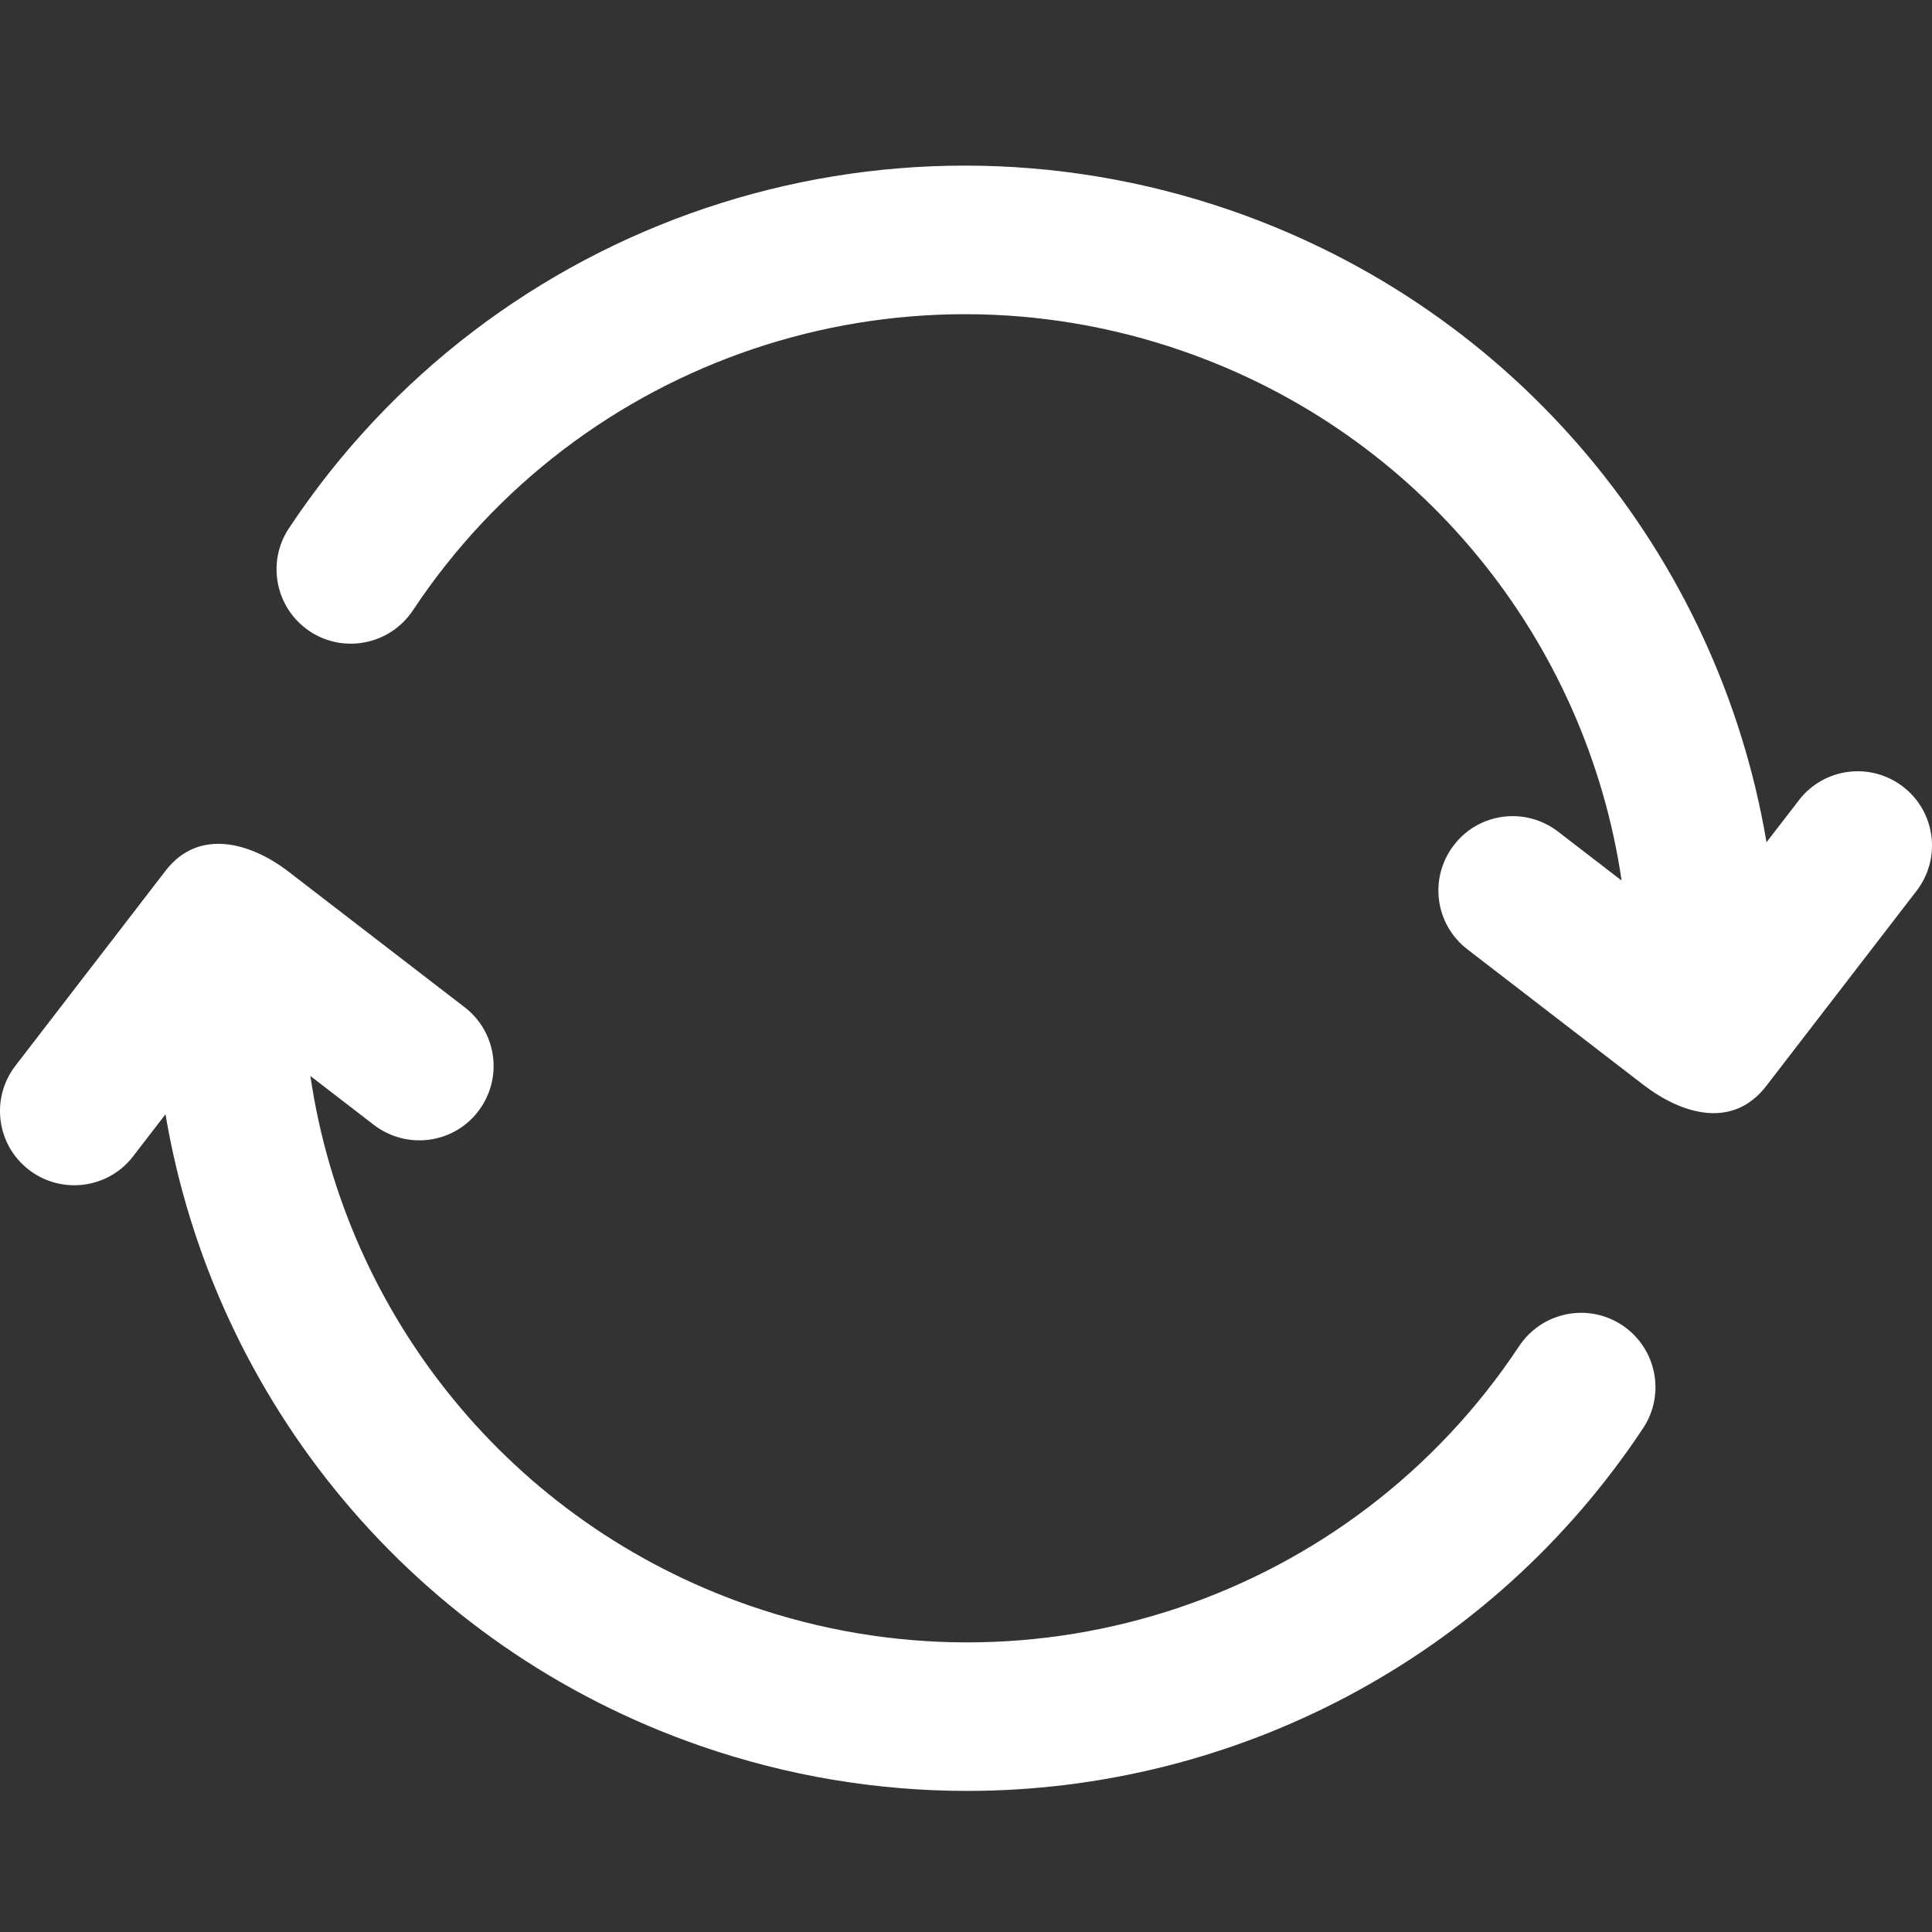
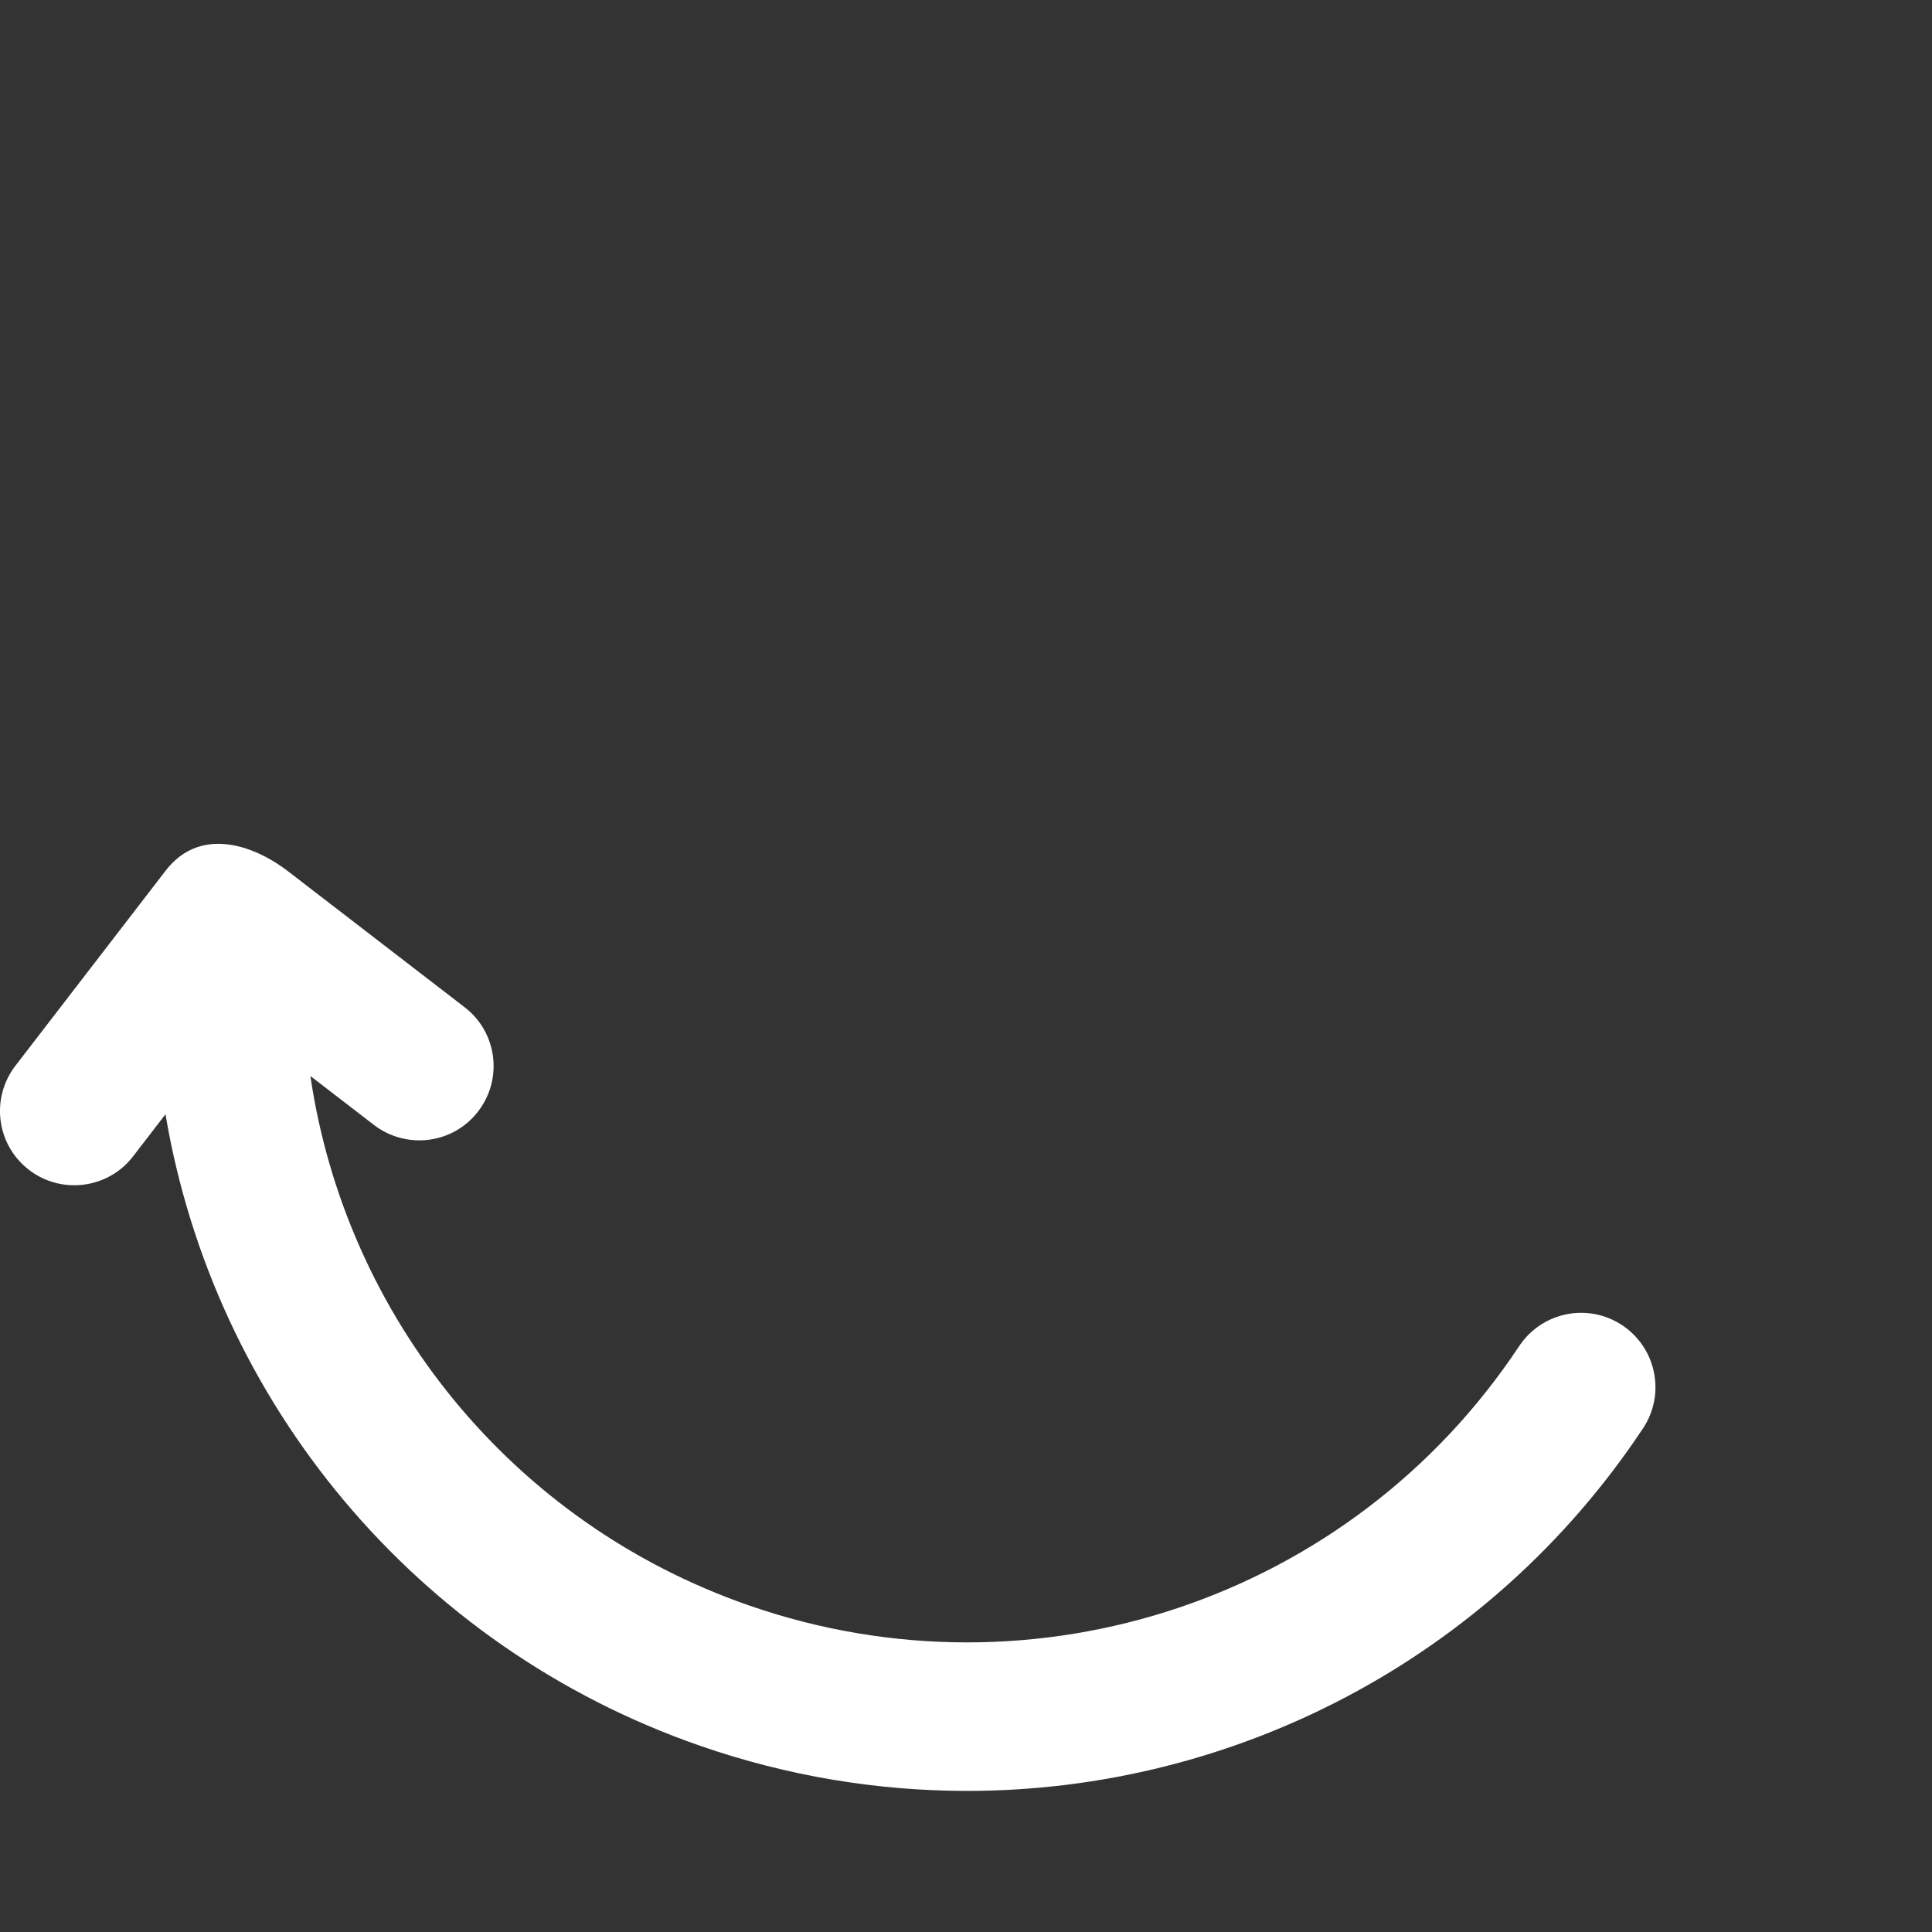
<svg xmlns="http://www.w3.org/2000/svg" width="35" height="35" viewBox="0 0 35 35" fill="none">
  <rect x="0" y="0" width="35" height="35" fill="#333333" stroke="none" />
  <path d="M1.345 21.472C1.749 21.472 2.148 21.292 2.412 20.947L2.998 20.186C3.874 25.385 7.515 29.833 12.684 31.627C14.275 32.179 15.908 32.444 17.52 32.444C22.344 32.444 26.987 30.064 29.766 25.874C30.177 25.255 30.007 24.419 29.388 24.008C28.766 23.595 27.934 23.767 27.521 24.386C24.494 28.955 18.755 30.888 13.569 29.084C9.265 27.59 6.263 23.844 5.623 19.493L6.775 20.38C7.366 20.831 8.21 20.724 8.662 20.134C9.116 19.544 9.007 18.7 8.417 18.247C8.417 18.247 5.234 15.796 5.226 15.79C4.557 15.275 3.605 14.985 2.999 15.775L0.28 19.306C-0.174 19.896 -0.065 20.74 0.525 21.193C0.769 21.381 1.058 21.472 1.345 21.472Z" fill="white" />
-   <path d="M5.612 11.437C6.23 11.847 7.066 11.678 7.479 11.059C10.506 6.491 16.25 4.558 21.431 6.361C25.735 7.855 28.737 11.601 29.377 15.952L28.225 15.065C27.634 14.612 26.79 14.72 26.338 15.311C25.884 15.9 25.993 16.744 26.583 17.198C26.583 17.198 29.766 19.648 29.774 19.655C30.456 20.178 31.386 20.472 32.001 19.669L34.72 16.139C35.174 15.549 35.065 14.705 34.475 14.252C33.886 13.798 33.04 13.908 32.588 14.498L32.002 15.258C31.126 10.06 27.485 5.612 22.316 3.818C15.962 1.613 8.941 3.978 5.234 9.57C4.823 10.19 4.993 11.025 5.612 11.437Z" fill="white" />
</svg>